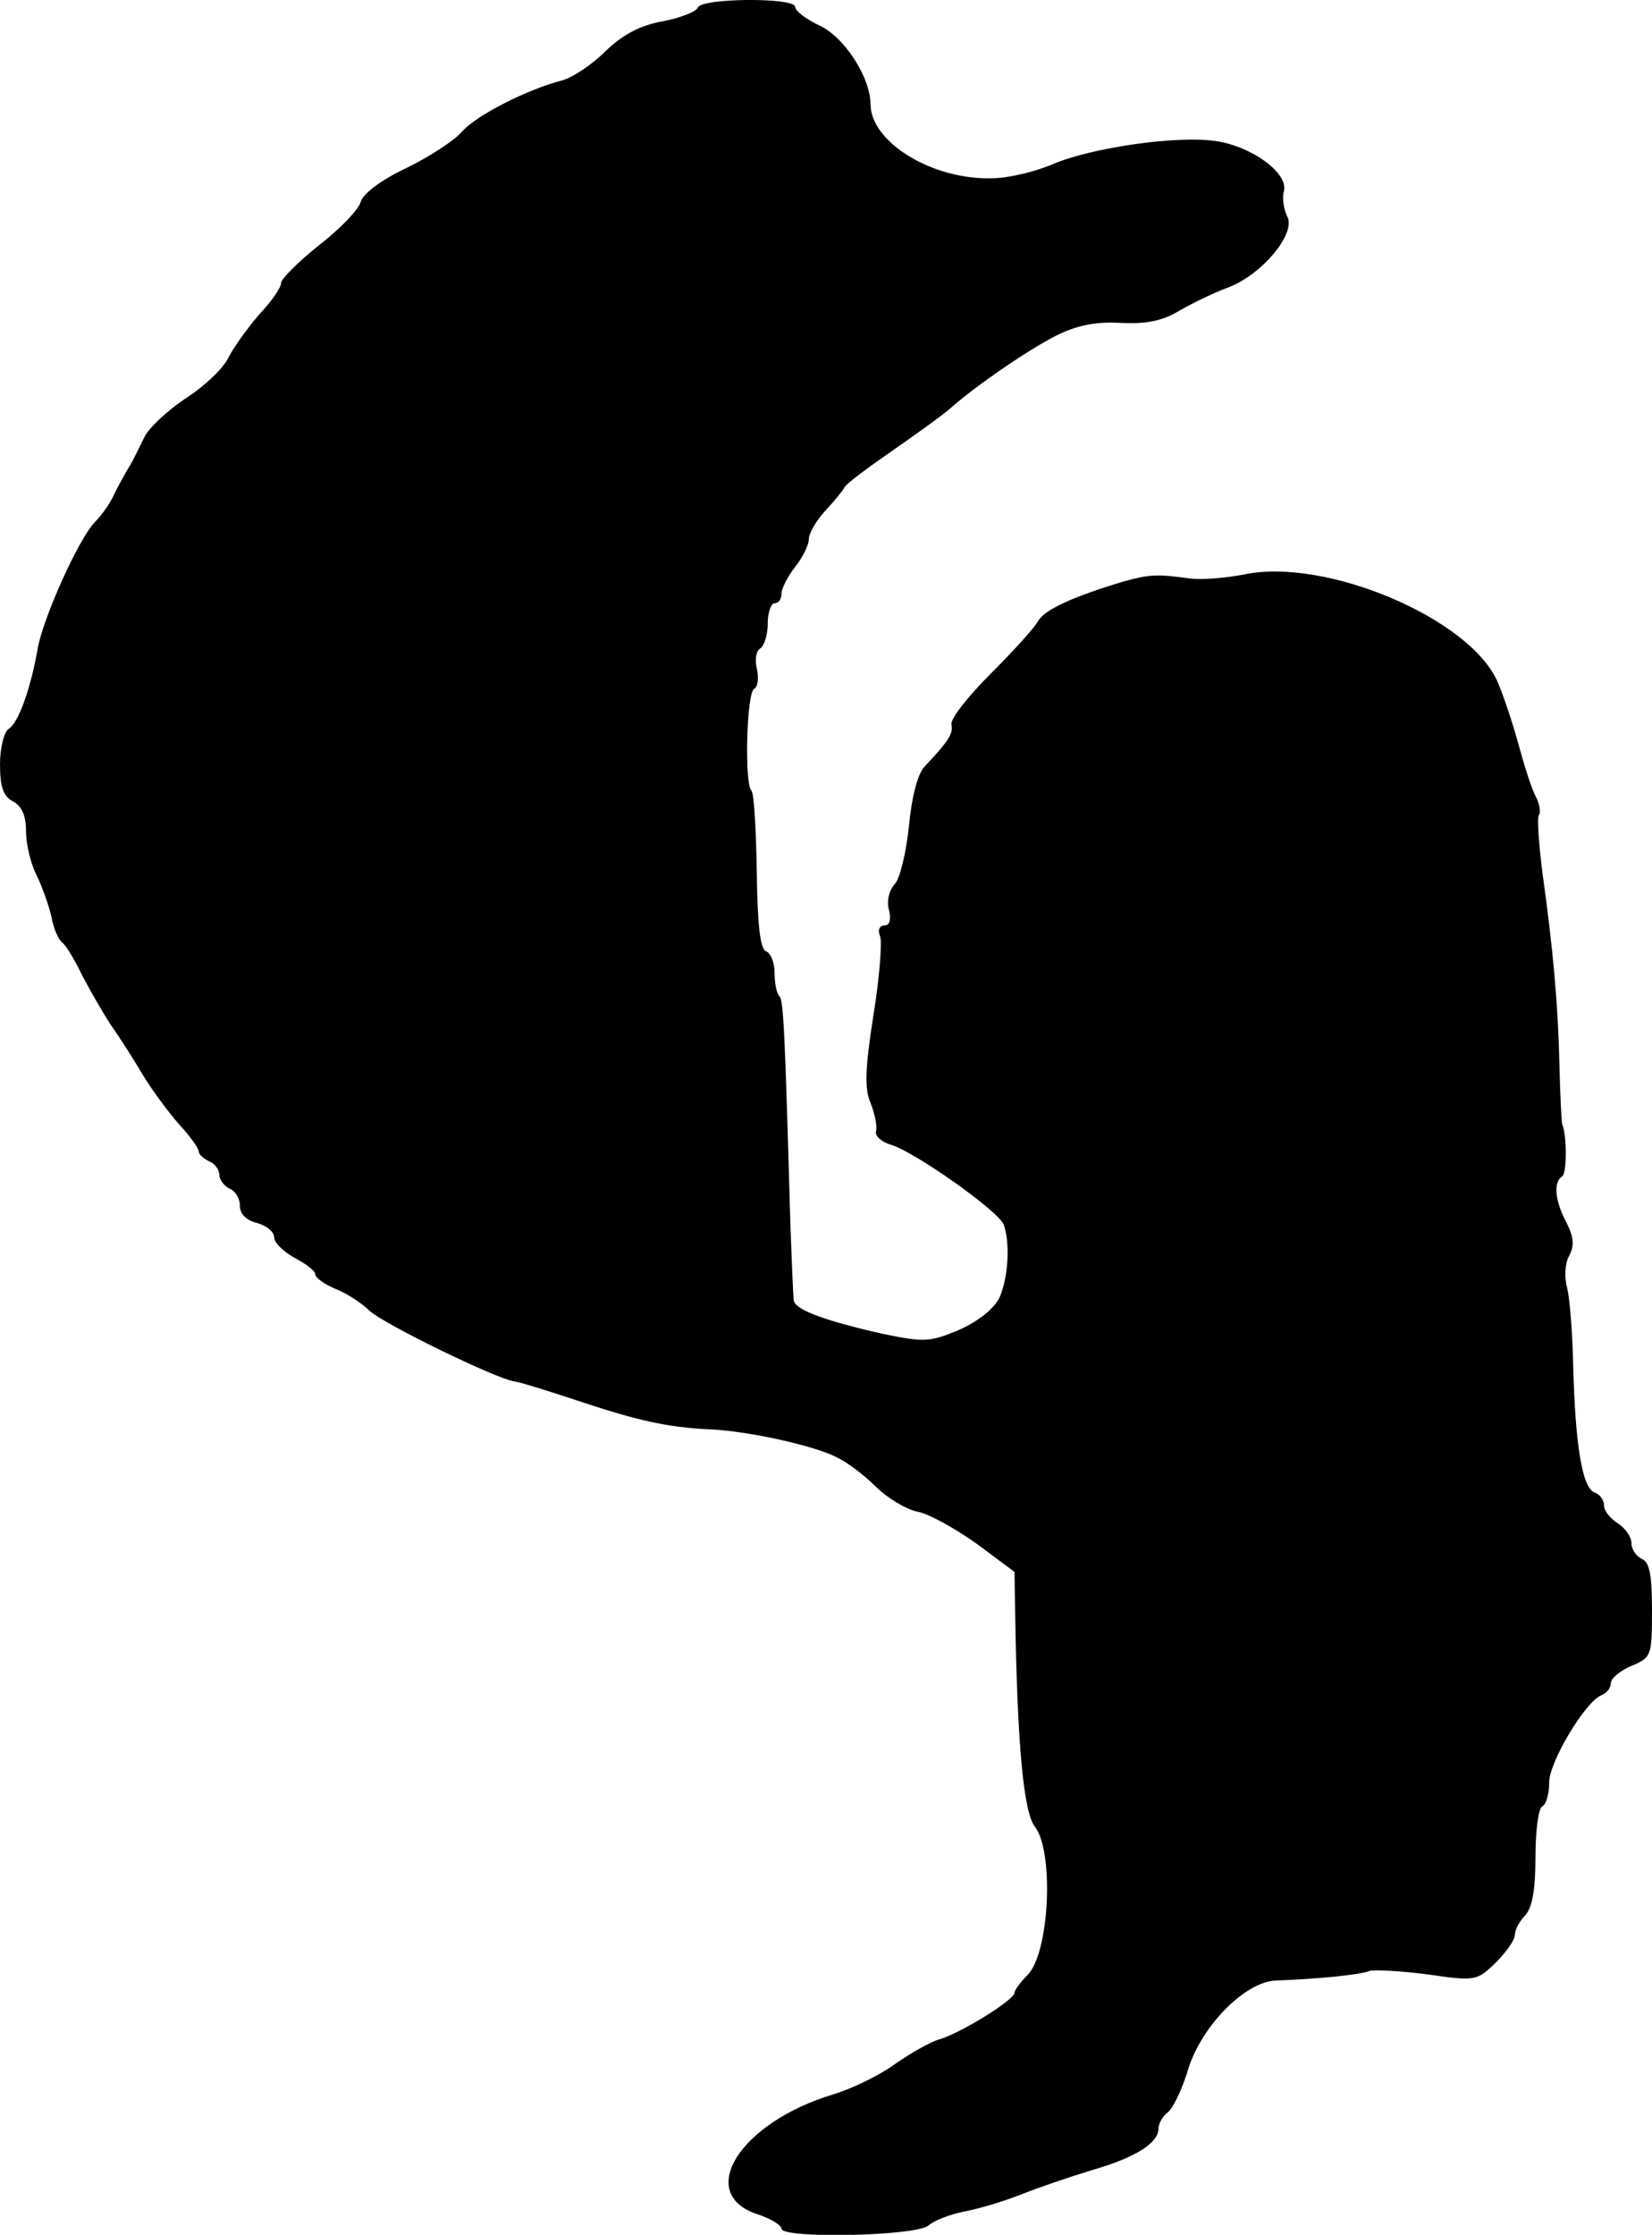
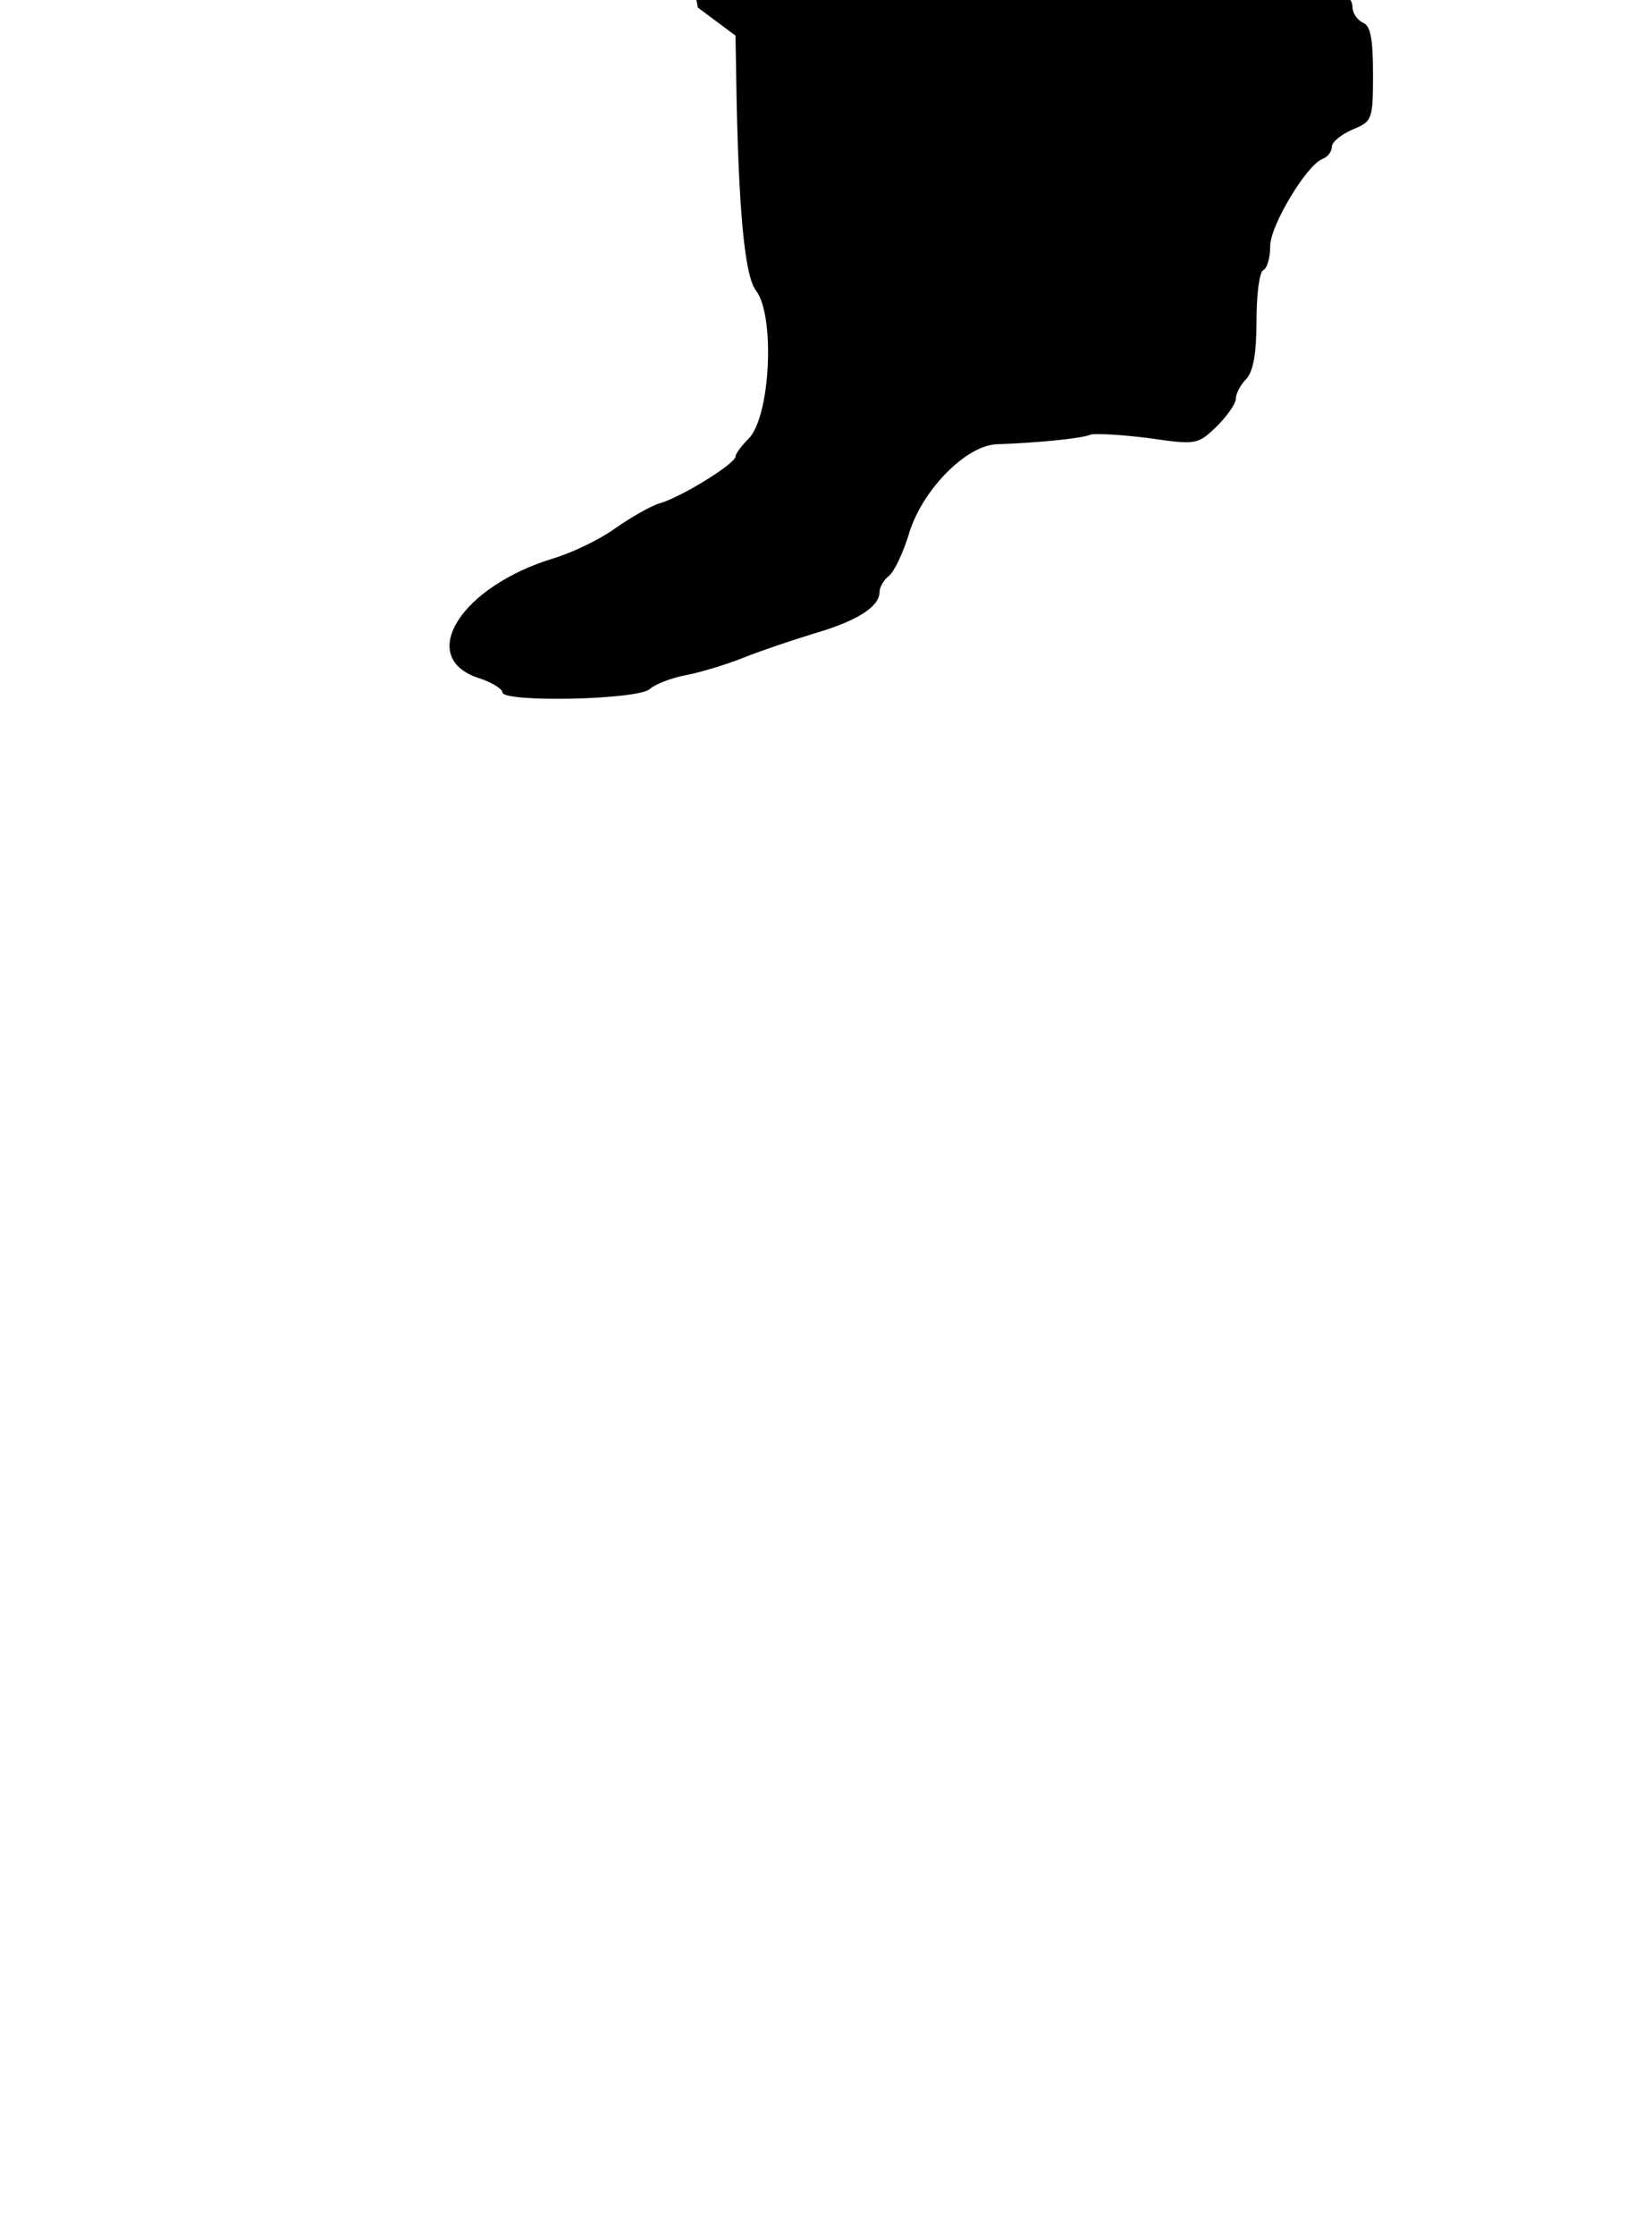
<svg xmlns="http://www.w3.org/2000/svg" version="1.0" width="241pt" height="326pt" viewBox="0 0 241 326" preserveAspectRatio="xMidYMid meet">
  <g transform="translate(0,326) scale(0.1,-0.1)" fill="#000000" stroke="none">
-     <path d="M1018 3249 c-2 -6 -25 -15 -51 -20 -33 -6 -58 -19 -84 -44 -20 -20 -48 -38 -62 -42 -51 -13 -126 -51 -147 -75 -11 -13 -48 -37 -81 -53 -38 -18 -64 -38 -67 -50 -3 -11 -30 -39 -61 -63 -30 -24 -55 -49 -55 -55 0 -7 -15 -28 -33 -47 -17 -20 -37 -48 -44 -62 -7 -15 -34 -41 -62 -59 -27 -18 -55 -44 -61 -58 -7 -14 -16 -33 -21 -41 -5 -8 -15 -26 -22 -40 -6 -14 -19 -32 -28 -41 -24 -24 -76 -140 -84 -185 -10 -58 -28 -108 -42 -117 -7 -4 -13 -28 -13 -52 0 -33 5 -47 19 -54 13 -7 19 -21 19 -44 0 -19 7 -47 15 -63 8 -16 18 -44 22 -61 3 -18 11 -35 16 -38 5 -4 18 -25 29 -48 12 -23 31 -56 43 -74 12 -17 33 -50 46 -72 14 -23 38 -55 53 -72 15 -16 28 -34 28 -39 0 -4 7 -10 15 -14 8 -3 15 -12 15 -20 0 -7 7 -16 15 -20 8 -3 15 -14 15 -25 0 -12 9 -21 25 -25 14 -4 25 -13 25 -21 0 -8 14 -21 30 -30 17 -9 30 -19 30 -24 0 -5 13 -14 29 -21 16 -6 39 -21 50 -32 22 -20 184 -99 211 -103 8 -1 50 -14 92 -28 87 -29 131 -39 192 -42 56 -2 155 -24 187 -41 15 -7 40 -26 56 -42 16 -16 43 -33 61 -37 17 -3 56 -25 87 -47 l55 -41 1 -61 c3 -189 12 -290 29 -311 28 -37 21 -184 -11 -216 -10 -10 -19 -22 -19 -26 -1 -11 -79 -59 -110 -68 -14 -4 -43 -21 -66 -37 -22 -16 -62 -35 -88 -43 -137 -41 -202 -145 -111 -175 19 -6 35 -16 35 -21 0 -15 199 -11 215 5 8 7 31 16 52 20 21 4 58 15 83 25 25 10 72 26 105 36 62 18 95 39 95 60 0 7 6 18 14 24 8 7 20 33 28 58 18 65 84 133 130 134 56 2 122 8 136 14 7 2 45 0 84 -5 70 -10 72 -10 100 17 15 15 28 33 28 41 0 7 7 20 15 28 10 11 15 36 15 84 0 38 4 72 10 75 6 3 10 19 10 35 0 30 53 118 76 127 8 3 14 11 14 18 0 7 14 18 30 25 29 12 30 14 30 82 0 52 -4 70 -15 74 -8 4 -15 14 -15 23 0 9 -9 22 -20 29 -11 7 -20 18 -20 26 0 8 -6 16 -14 19 -18 7 -28 70 -31 186 -1 47 -5 98 -9 113 -4 15 -3 35 3 46 8 15 7 27 -4 49 -17 32 -19 59 -6 67 7 5 7 60 0 76 -1 3 -3 41 -4 85 -2 88 -9 169 -25 283 -5 41 -8 78 -5 83 3 4 1 16 -4 26 -6 10 -17 45 -26 78 -9 33 -23 74 -31 92 -42 92 -251 180 -369 155 -26 -5 -61 -8 -78 -6 -50 7 -60 6 -97 -4 -74 -22 -115 -41 -125 -57 -5 -10 -37 -45 -70 -78 -33 -33 -59 -66 -57 -74 3 -13 -5 -25 -39 -61 -10 -10 -19 -44 -23 -87 -4 -38 -13 -77 -21 -85 -8 -9 -12 -25 -8 -38 3 -14 1 -22 -7 -22 -7 0 -10 -7 -6 -16 3 -9 -1 -61 -10 -116 -12 -77 -13 -106 -4 -127 6 -15 10 -34 8 -41 -2 -7 8 -16 22 -20 34 -10 156 -96 164 -116 10 -26 7 -78 -6 -107 -8 -16 -30 -34 -59 -47 -43 -18 -51 -18 -110 -6 -84 19 -129 35 -131 49 -1 7 -3 57 -5 112 -8 284 -10 325 -16 332 -4 3 -7 19 -7 34 0 15 -6 29 -12 31 -9 3 -13 37 -14 117 -1 61 -4 115 -8 118 -10 10 -7 141 4 148 6 3 7 17 4 30 -3 12 -1 26 5 29 6 4 11 20 11 37 0 16 5 29 10 29 6 0 10 6 10 14 0 7 9 25 20 39 11 14 20 32 20 41 0 8 11 27 24 41 14 15 26 30 28 34 2 5 33 28 69 53 36 25 75 53 85 62 37 33 113 85 154 106 30 15 57 21 94 19 39 -2 62 3 87 18 19 11 50 26 69 33 50 18 101 79 88 104 -5 10 -8 27 -5 37 7 26 -46 65 -98 73 -55 9 -181 -9 -238 -33 -25 -11 -66 -21 -89 -21 -87 -3 -177 52 -178 107 0 40 -38 99 -75 116 -19 9 -35 21 -35 27 0 14 -137 13 -142 -1z" />
+     <path d="M1018 3249 l55 -41 1 -61 c3 -189 12 -290 29 -311 28 -37 21 -184 -11 -216 -10 -10 -19 -22 -19 -26 -1 -11 -79 -59 -110 -68 -14 -4 -43 -21 -66 -37 -22 -16 -62 -35 -88 -43 -137 -41 -202 -145 -111 -175 19 -6 35 -16 35 -21 0 -15 199 -11 215 5 8 7 31 16 52 20 21 4 58 15 83 25 25 10 72 26 105 36 62 18 95 39 95 60 0 7 6 18 14 24 8 7 20 33 28 58 18 65 84 133 130 134 56 2 122 8 136 14 7 2 45 0 84 -5 70 -10 72 -10 100 17 15 15 28 33 28 41 0 7 7 20 15 28 10 11 15 36 15 84 0 38 4 72 10 75 6 3 10 19 10 35 0 30 53 118 76 127 8 3 14 11 14 18 0 7 14 18 30 25 29 12 30 14 30 82 0 52 -4 70 -15 74 -8 4 -15 14 -15 23 0 9 -9 22 -20 29 -11 7 -20 18 -20 26 0 8 -6 16 -14 19 -18 7 -28 70 -31 186 -1 47 -5 98 -9 113 -4 15 -3 35 3 46 8 15 7 27 -4 49 -17 32 -19 59 -6 67 7 5 7 60 0 76 -1 3 -3 41 -4 85 -2 88 -9 169 -25 283 -5 41 -8 78 -5 83 3 4 1 16 -4 26 -6 10 -17 45 -26 78 -9 33 -23 74 -31 92 -42 92 -251 180 -369 155 -26 -5 -61 -8 -78 -6 -50 7 -60 6 -97 -4 -74 -22 -115 -41 -125 -57 -5 -10 -37 -45 -70 -78 -33 -33 -59 -66 -57 -74 3 -13 -5 -25 -39 -61 -10 -10 -19 -44 -23 -87 -4 -38 -13 -77 -21 -85 -8 -9 -12 -25 -8 -38 3 -14 1 -22 -7 -22 -7 0 -10 -7 -6 -16 3 -9 -1 -61 -10 -116 -12 -77 -13 -106 -4 -127 6 -15 10 -34 8 -41 -2 -7 8 -16 22 -20 34 -10 156 -96 164 -116 10 -26 7 -78 -6 -107 -8 -16 -30 -34 -59 -47 -43 -18 -51 -18 -110 -6 -84 19 -129 35 -131 49 -1 7 -3 57 -5 112 -8 284 -10 325 -16 332 -4 3 -7 19 -7 34 0 15 -6 29 -12 31 -9 3 -13 37 -14 117 -1 61 -4 115 -8 118 -10 10 -7 141 4 148 6 3 7 17 4 30 -3 12 -1 26 5 29 6 4 11 20 11 37 0 16 5 29 10 29 6 0 10 6 10 14 0 7 9 25 20 39 11 14 20 32 20 41 0 8 11 27 24 41 14 15 26 30 28 34 2 5 33 28 69 53 36 25 75 53 85 62 37 33 113 85 154 106 30 15 57 21 94 19 39 -2 62 3 87 18 19 11 50 26 69 33 50 18 101 79 88 104 -5 10 -8 27 -5 37 7 26 -46 65 -98 73 -55 9 -181 -9 -238 -33 -25 -11 -66 -21 -89 -21 -87 -3 -177 52 -178 107 0 40 -38 99 -75 116 -19 9 -35 21 -35 27 0 14 -137 13 -142 -1z" />
  </g>
</svg>